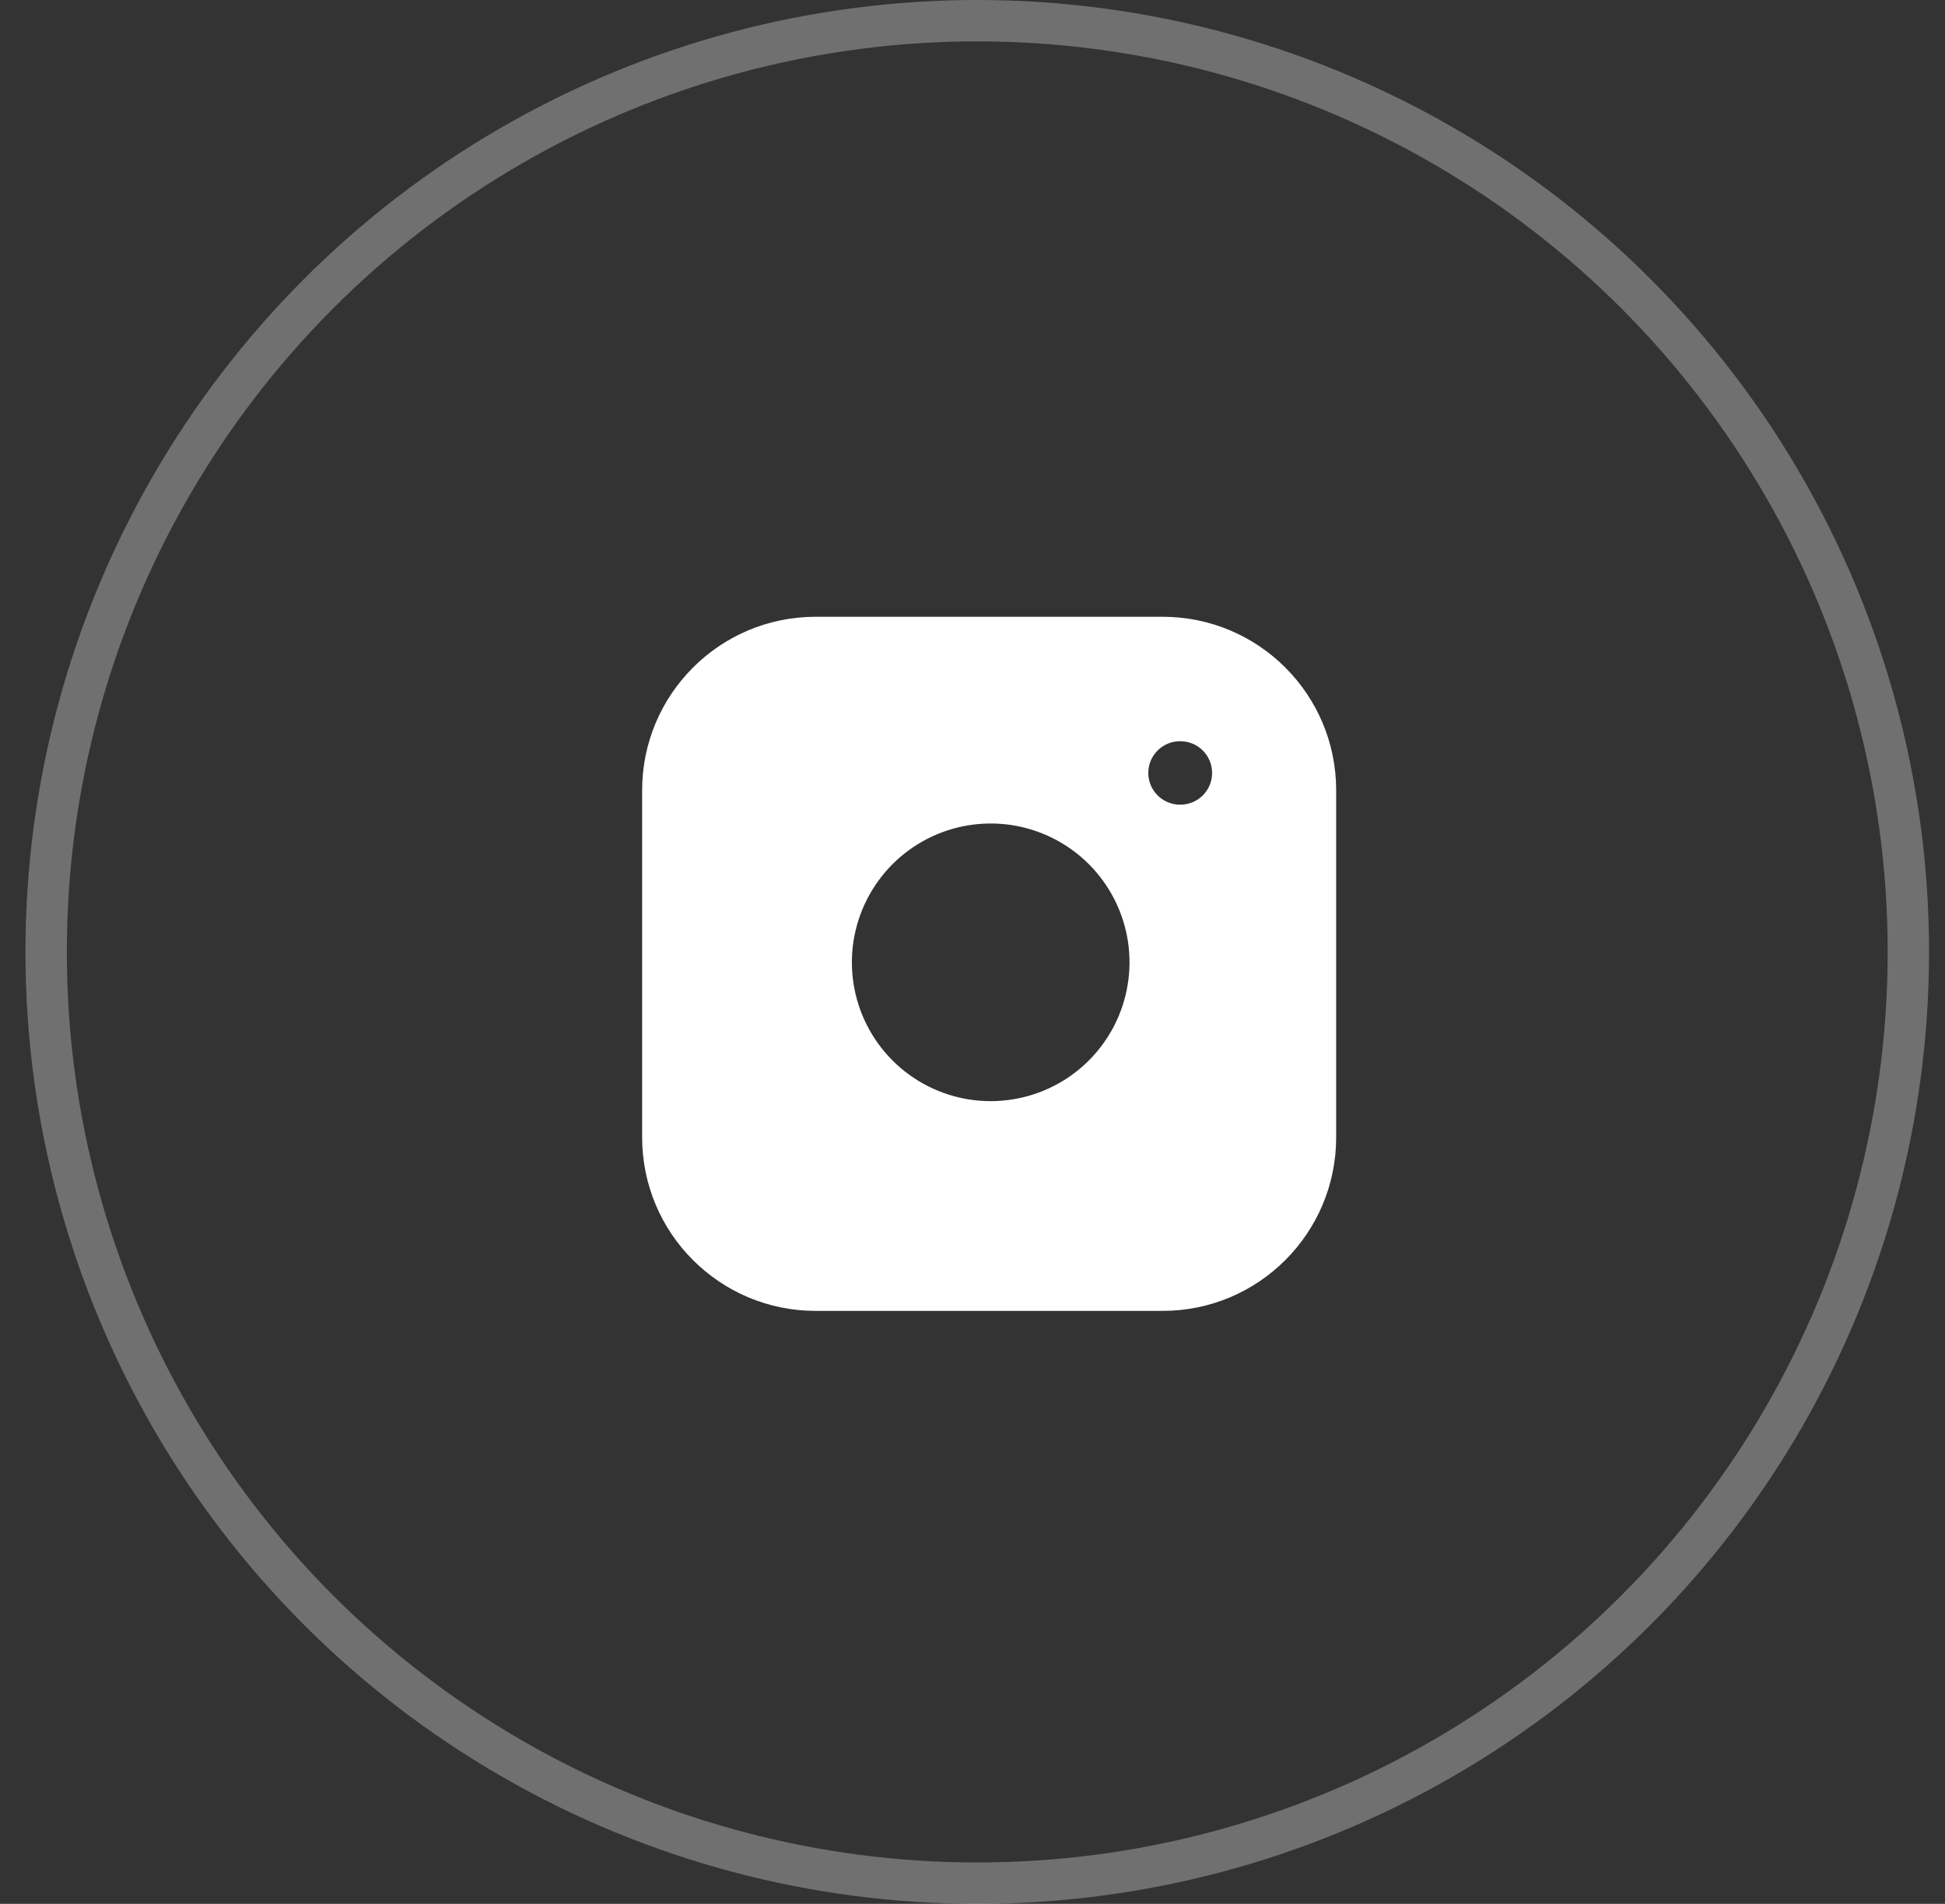
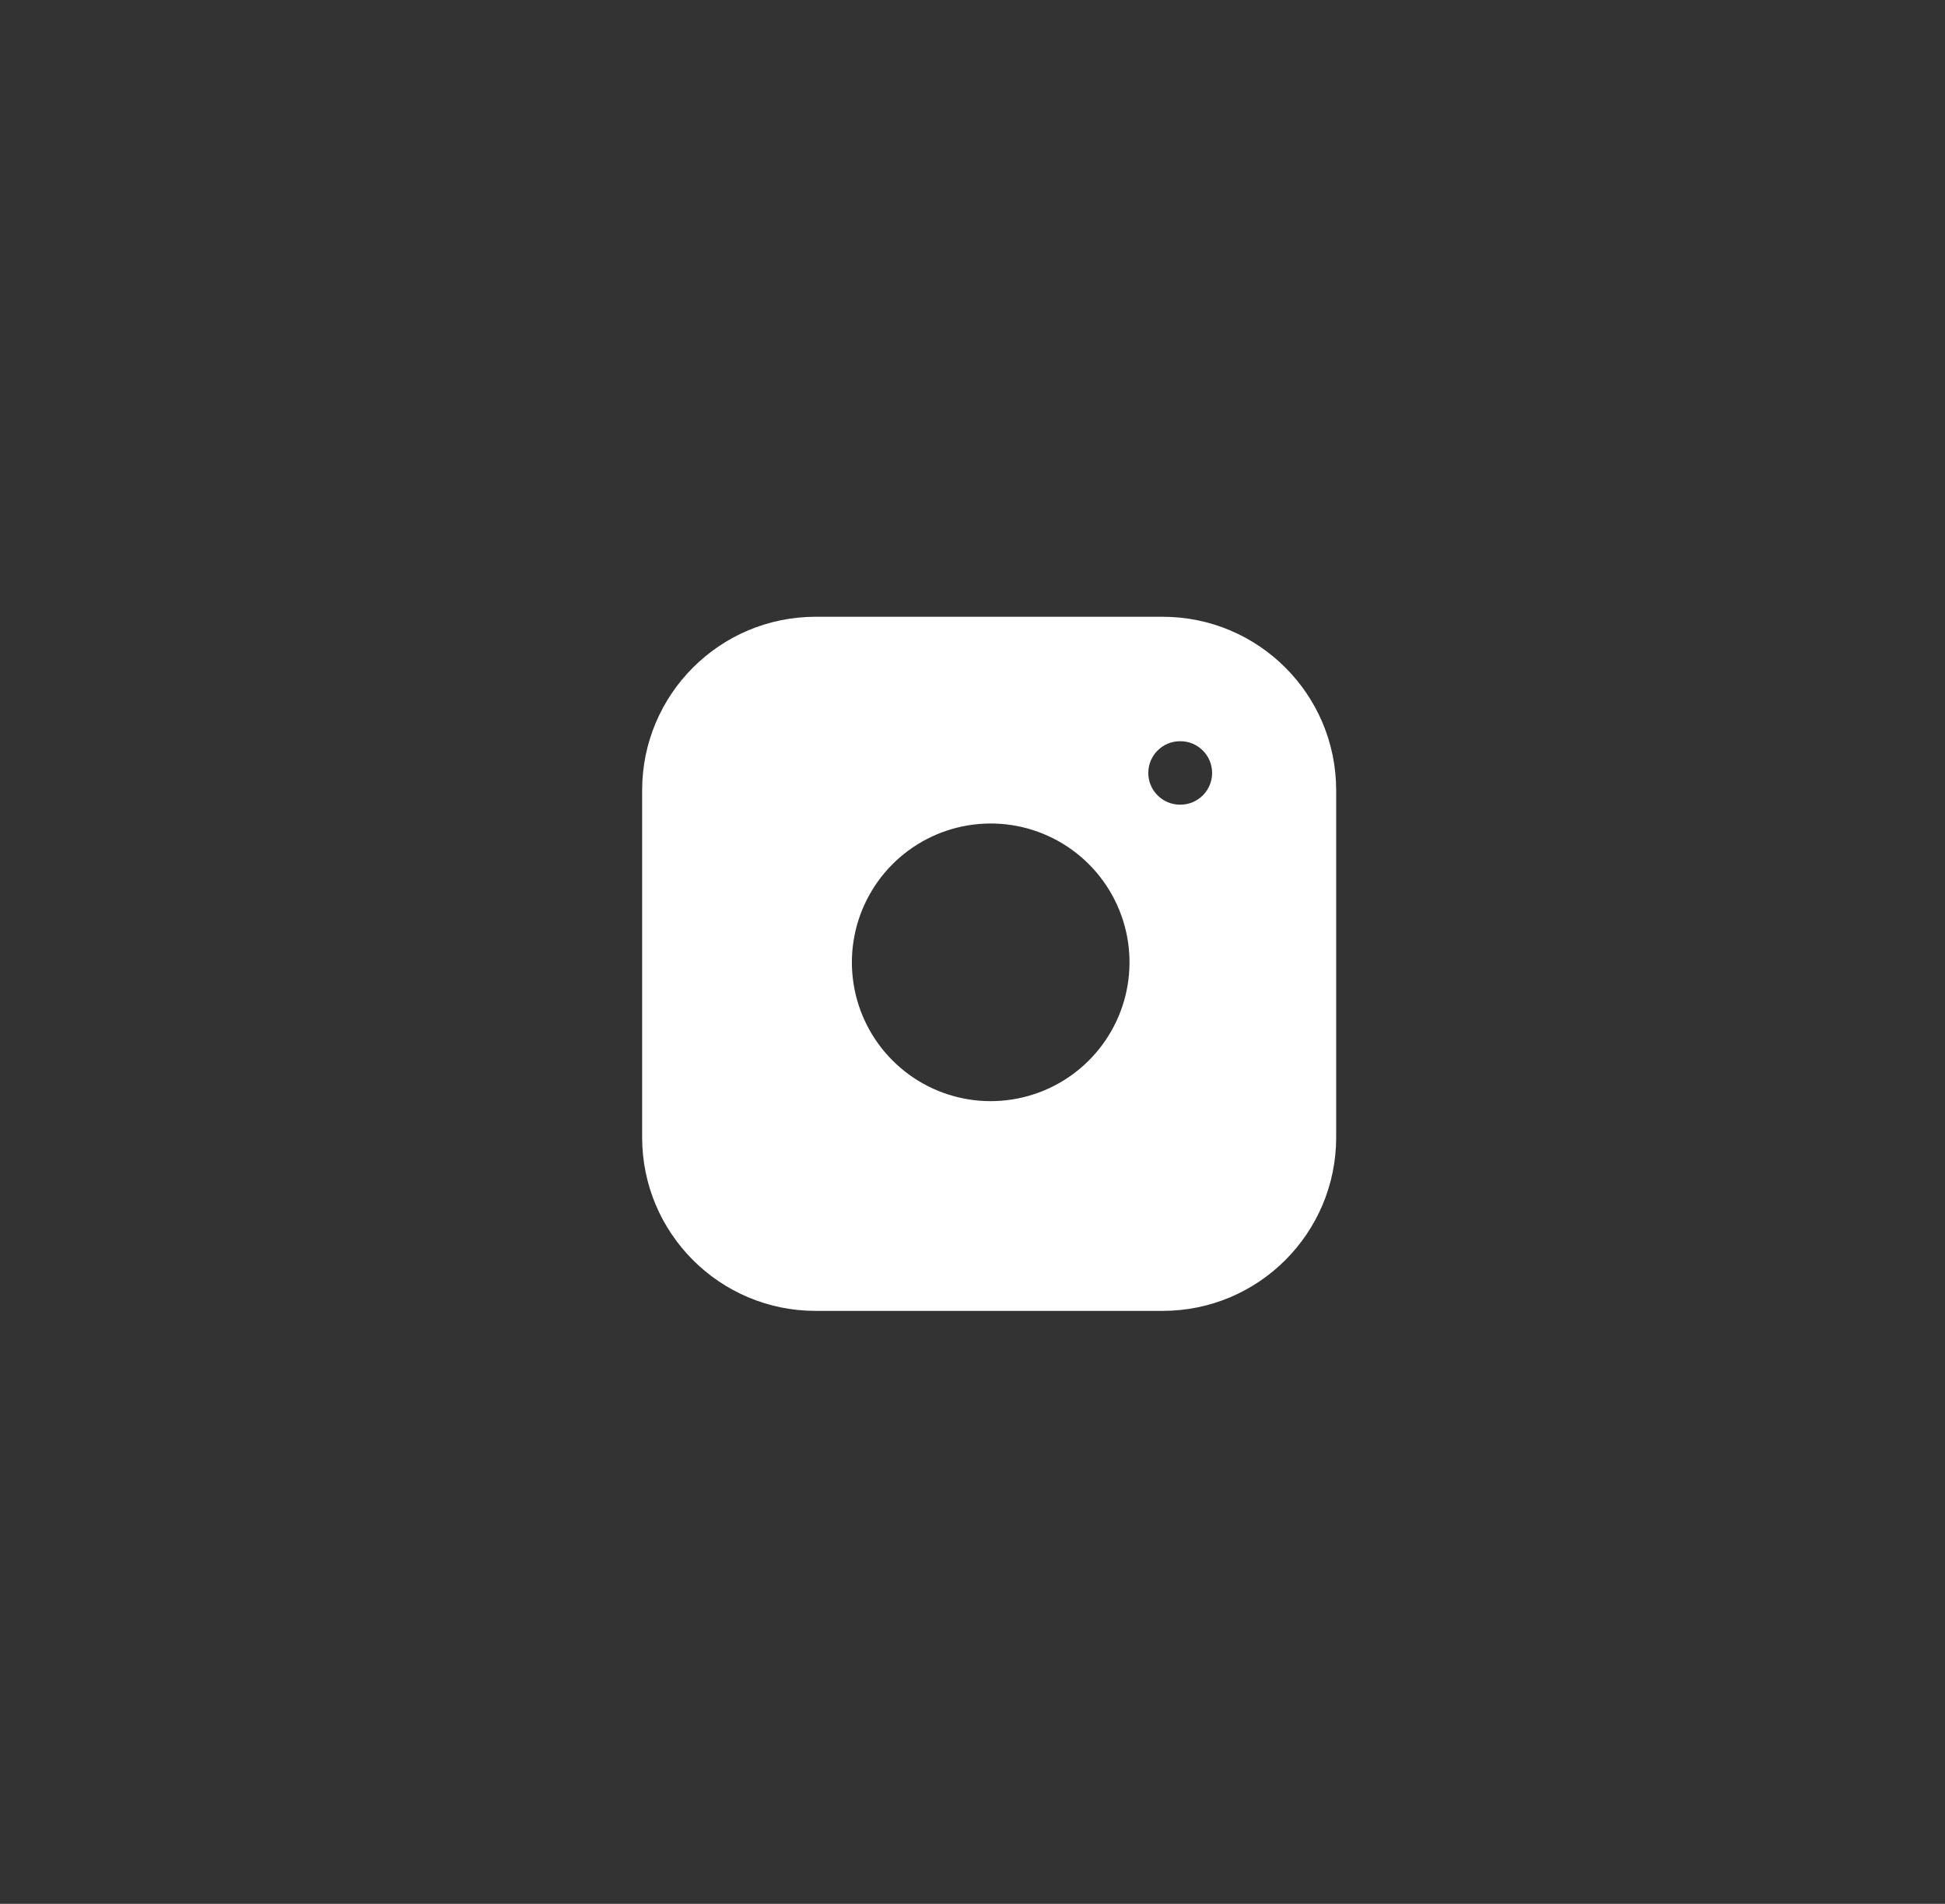
<svg xmlns="http://www.w3.org/2000/svg" width="47" height="46" viewBox="0 0 47 46" fill="none">
  <rect x="0" y="0" width="47" height="46" fill="#333333" stroke="none" />
-   <circle cx="23.615" cy="23" r="22.5" stroke="white" stroke-opacity="0.3" />
  <path fill-rule="evenodd" clip-rule="evenodd" d="M28.095 14.902H19.71C17.394 14.902 15.517 16.779 15.517 19.095V27.48C15.517 29.796 17.394 31.673 19.71 31.673H28.095C30.411 31.673 32.288 29.796 32.288 27.48V19.095C32.288 16.779 30.411 14.902 28.095 14.902ZM27.258 22.759C27.361 23.457 27.242 24.17 26.917 24.796C26.592 25.422 26.078 25.93 25.448 26.247C24.817 26.564 24.103 26.675 23.407 26.563C22.71 26.451 22.067 26.122 21.568 25.623C21.069 25.124 20.74 24.481 20.628 23.784C20.516 23.087 20.626 22.373 20.944 21.743C21.261 21.113 21.769 20.599 22.395 20.274C23.021 19.949 23.734 19.83 24.432 19.933C25.143 20.039 25.802 20.37 26.311 20.879C26.82 21.388 27.152 22.047 27.258 22.759ZM28.515 17.909C28.092 17.909 27.748 18.252 27.748 18.676C27.748 19.099 28.092 19.442 28.515 19.442H28.523C28.947 19.442 29.29 19.099 29.29 18.676C29.29 18.252 28.947 17.909 28.523 17.909H28.515Z" fill="white" />
</svg>